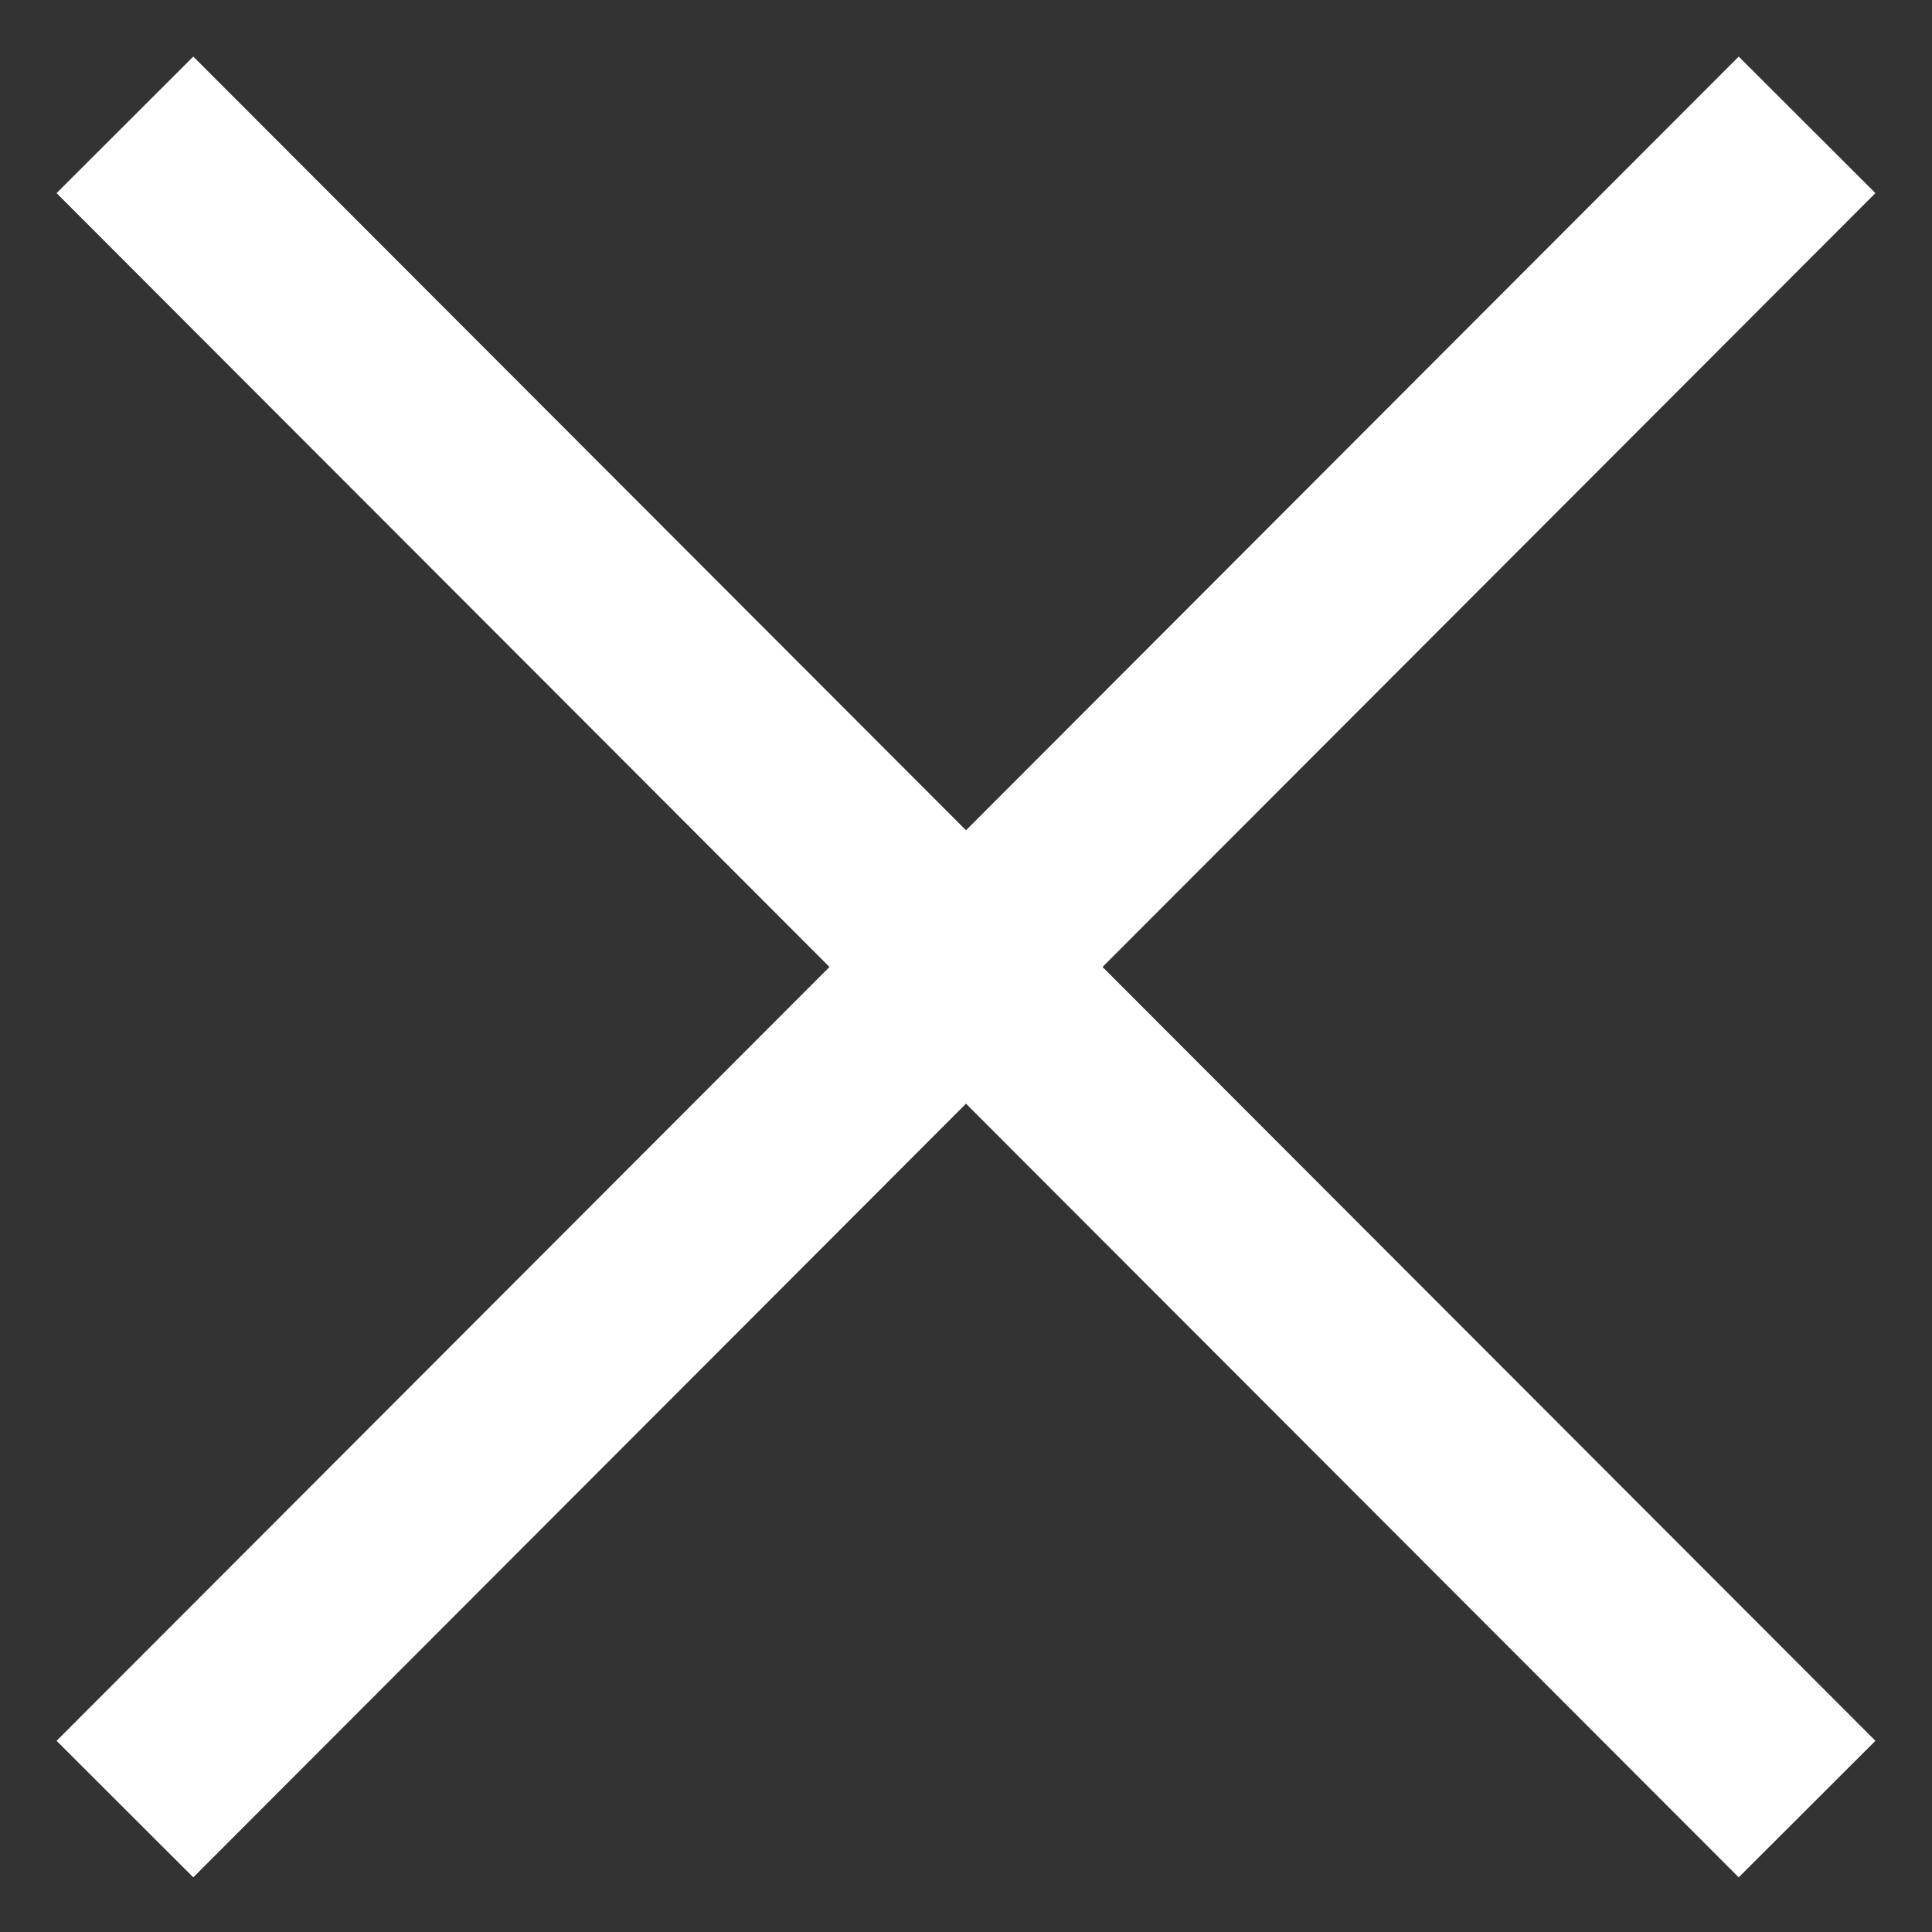
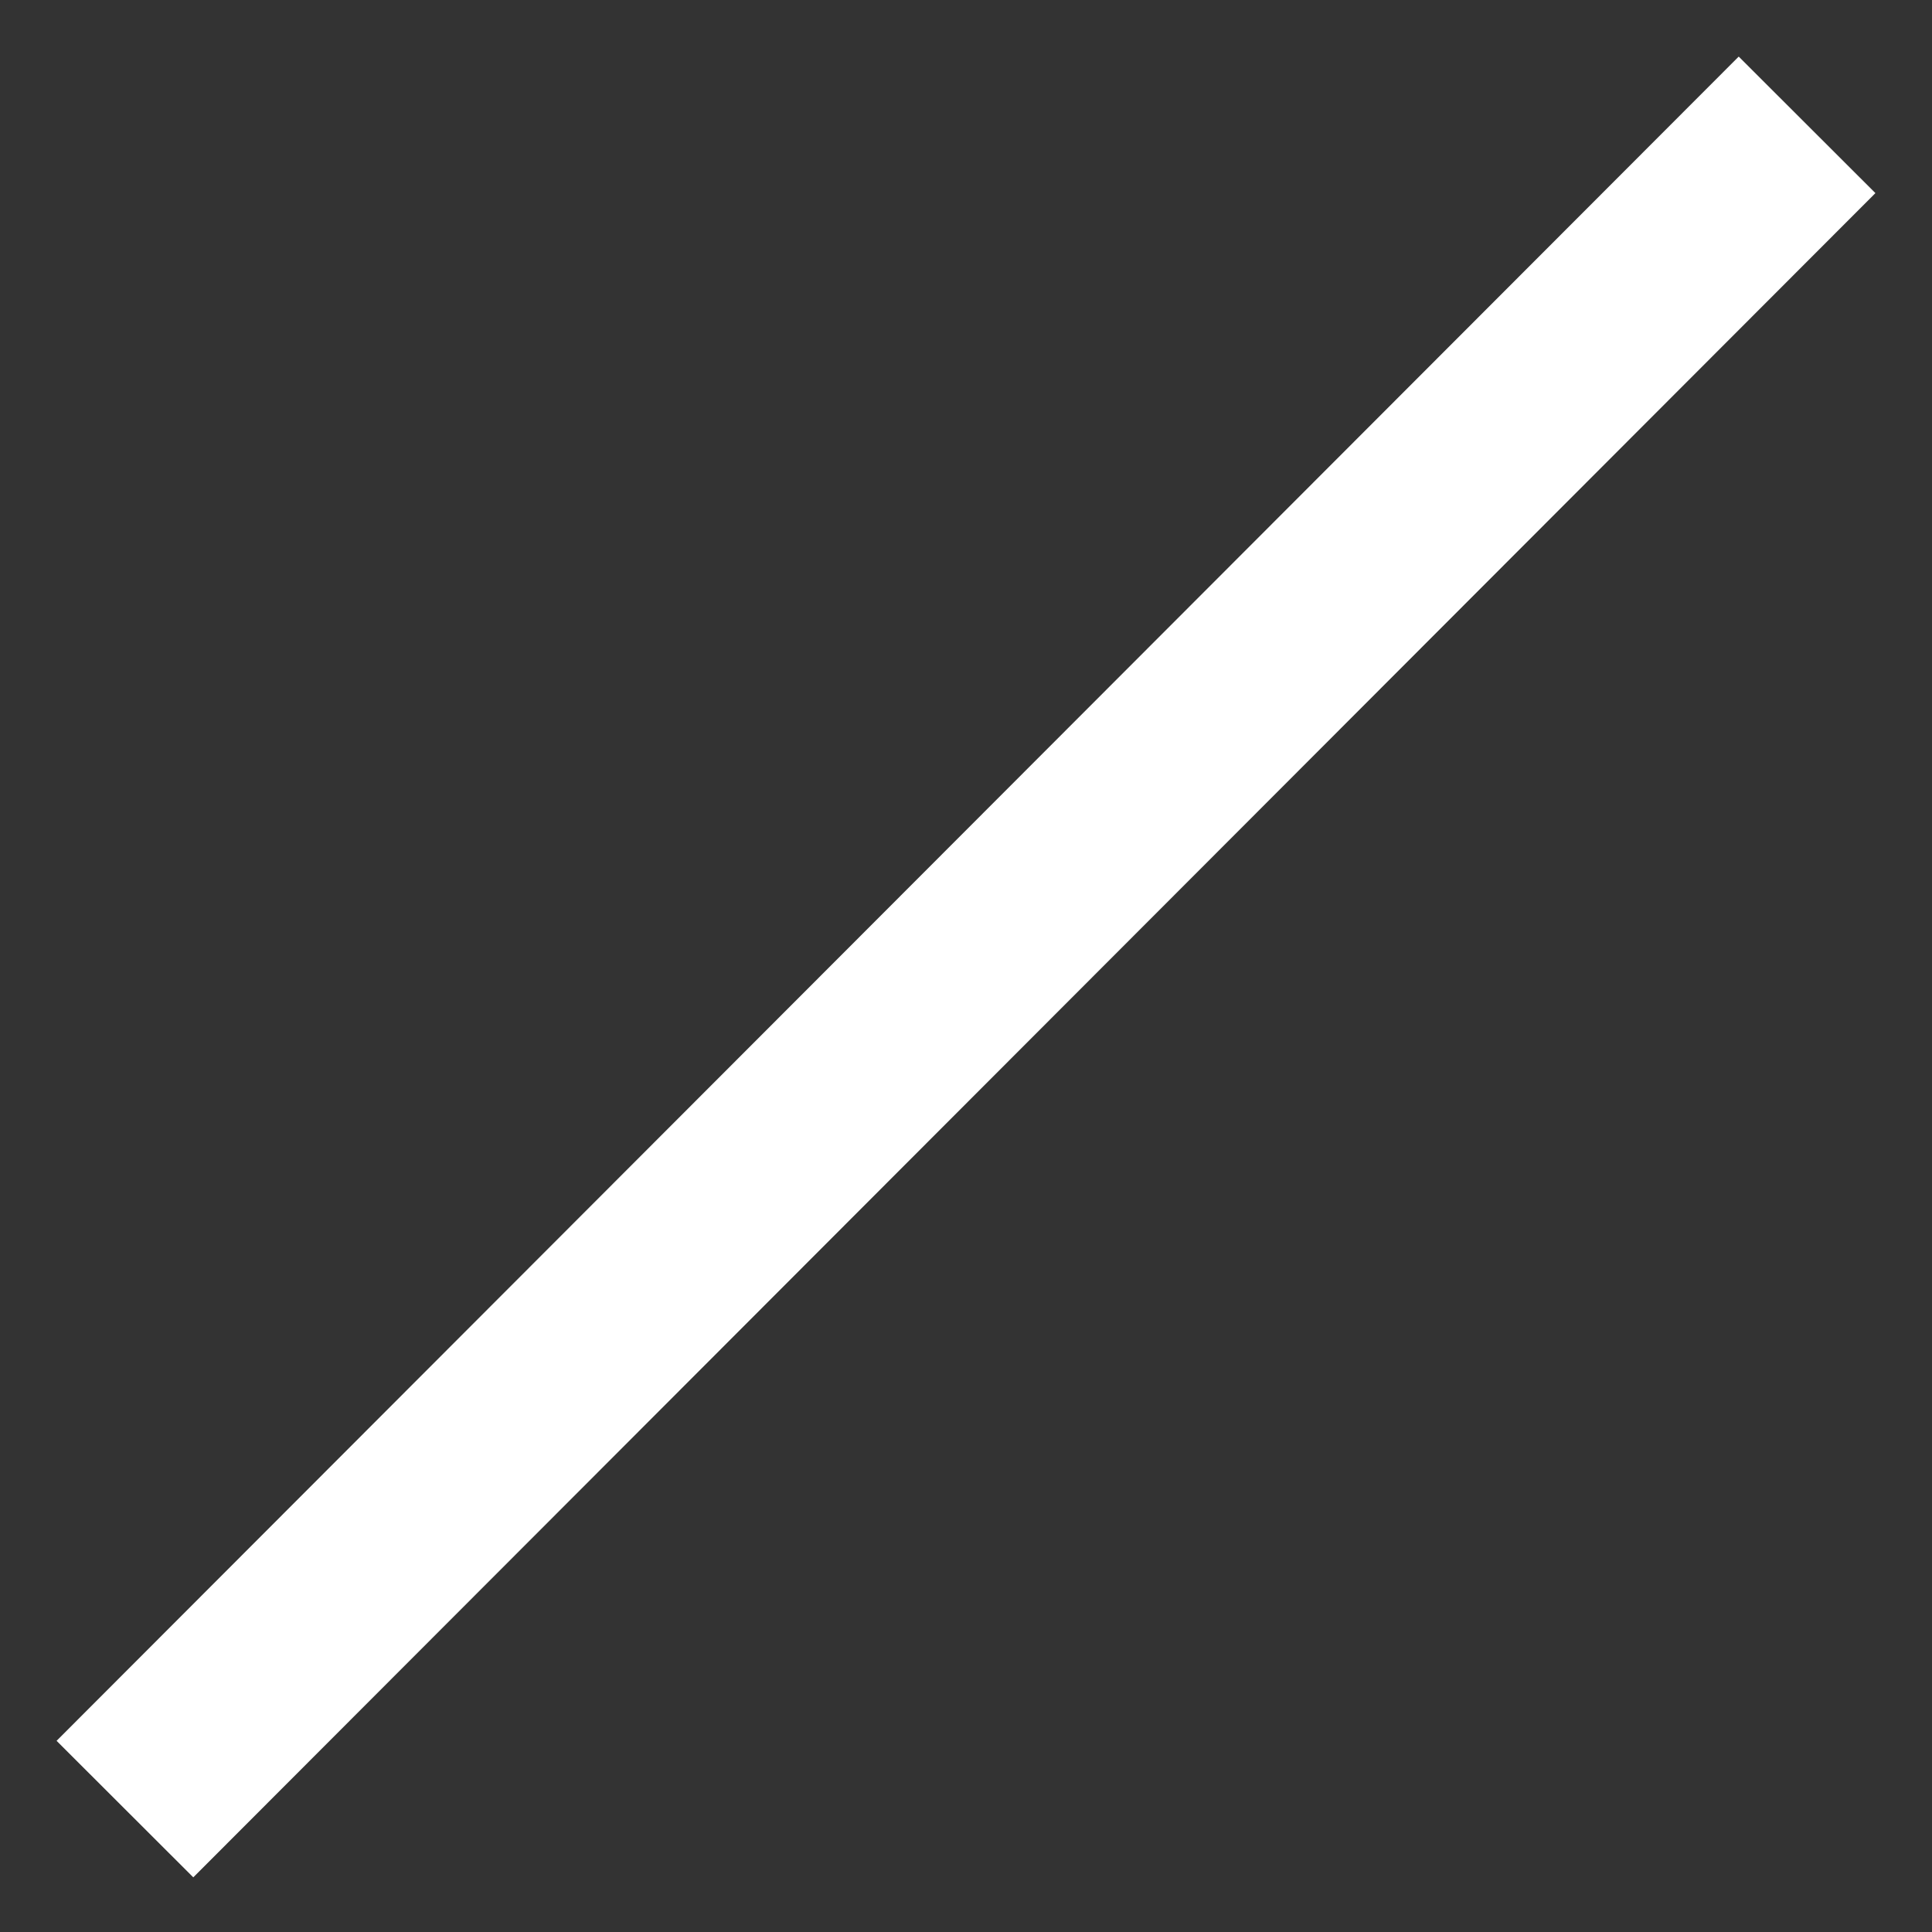
<svg xmlns="http://www.w3.org/2000/svg" width="20" height="20" viewBox="0 0 20 20" fill="none">
  <rect x="0" y="0" width="20" height="20" fill="#333333" stroke="none" />
-   <path d="M2 2L18 18.02" stroke="white" stroke-width="2" stroke-linecap="square" />
  <path d="M2 18.02L18 2" stroke="white" stroke-width="2" stroke-linecap="square" />
</svg>